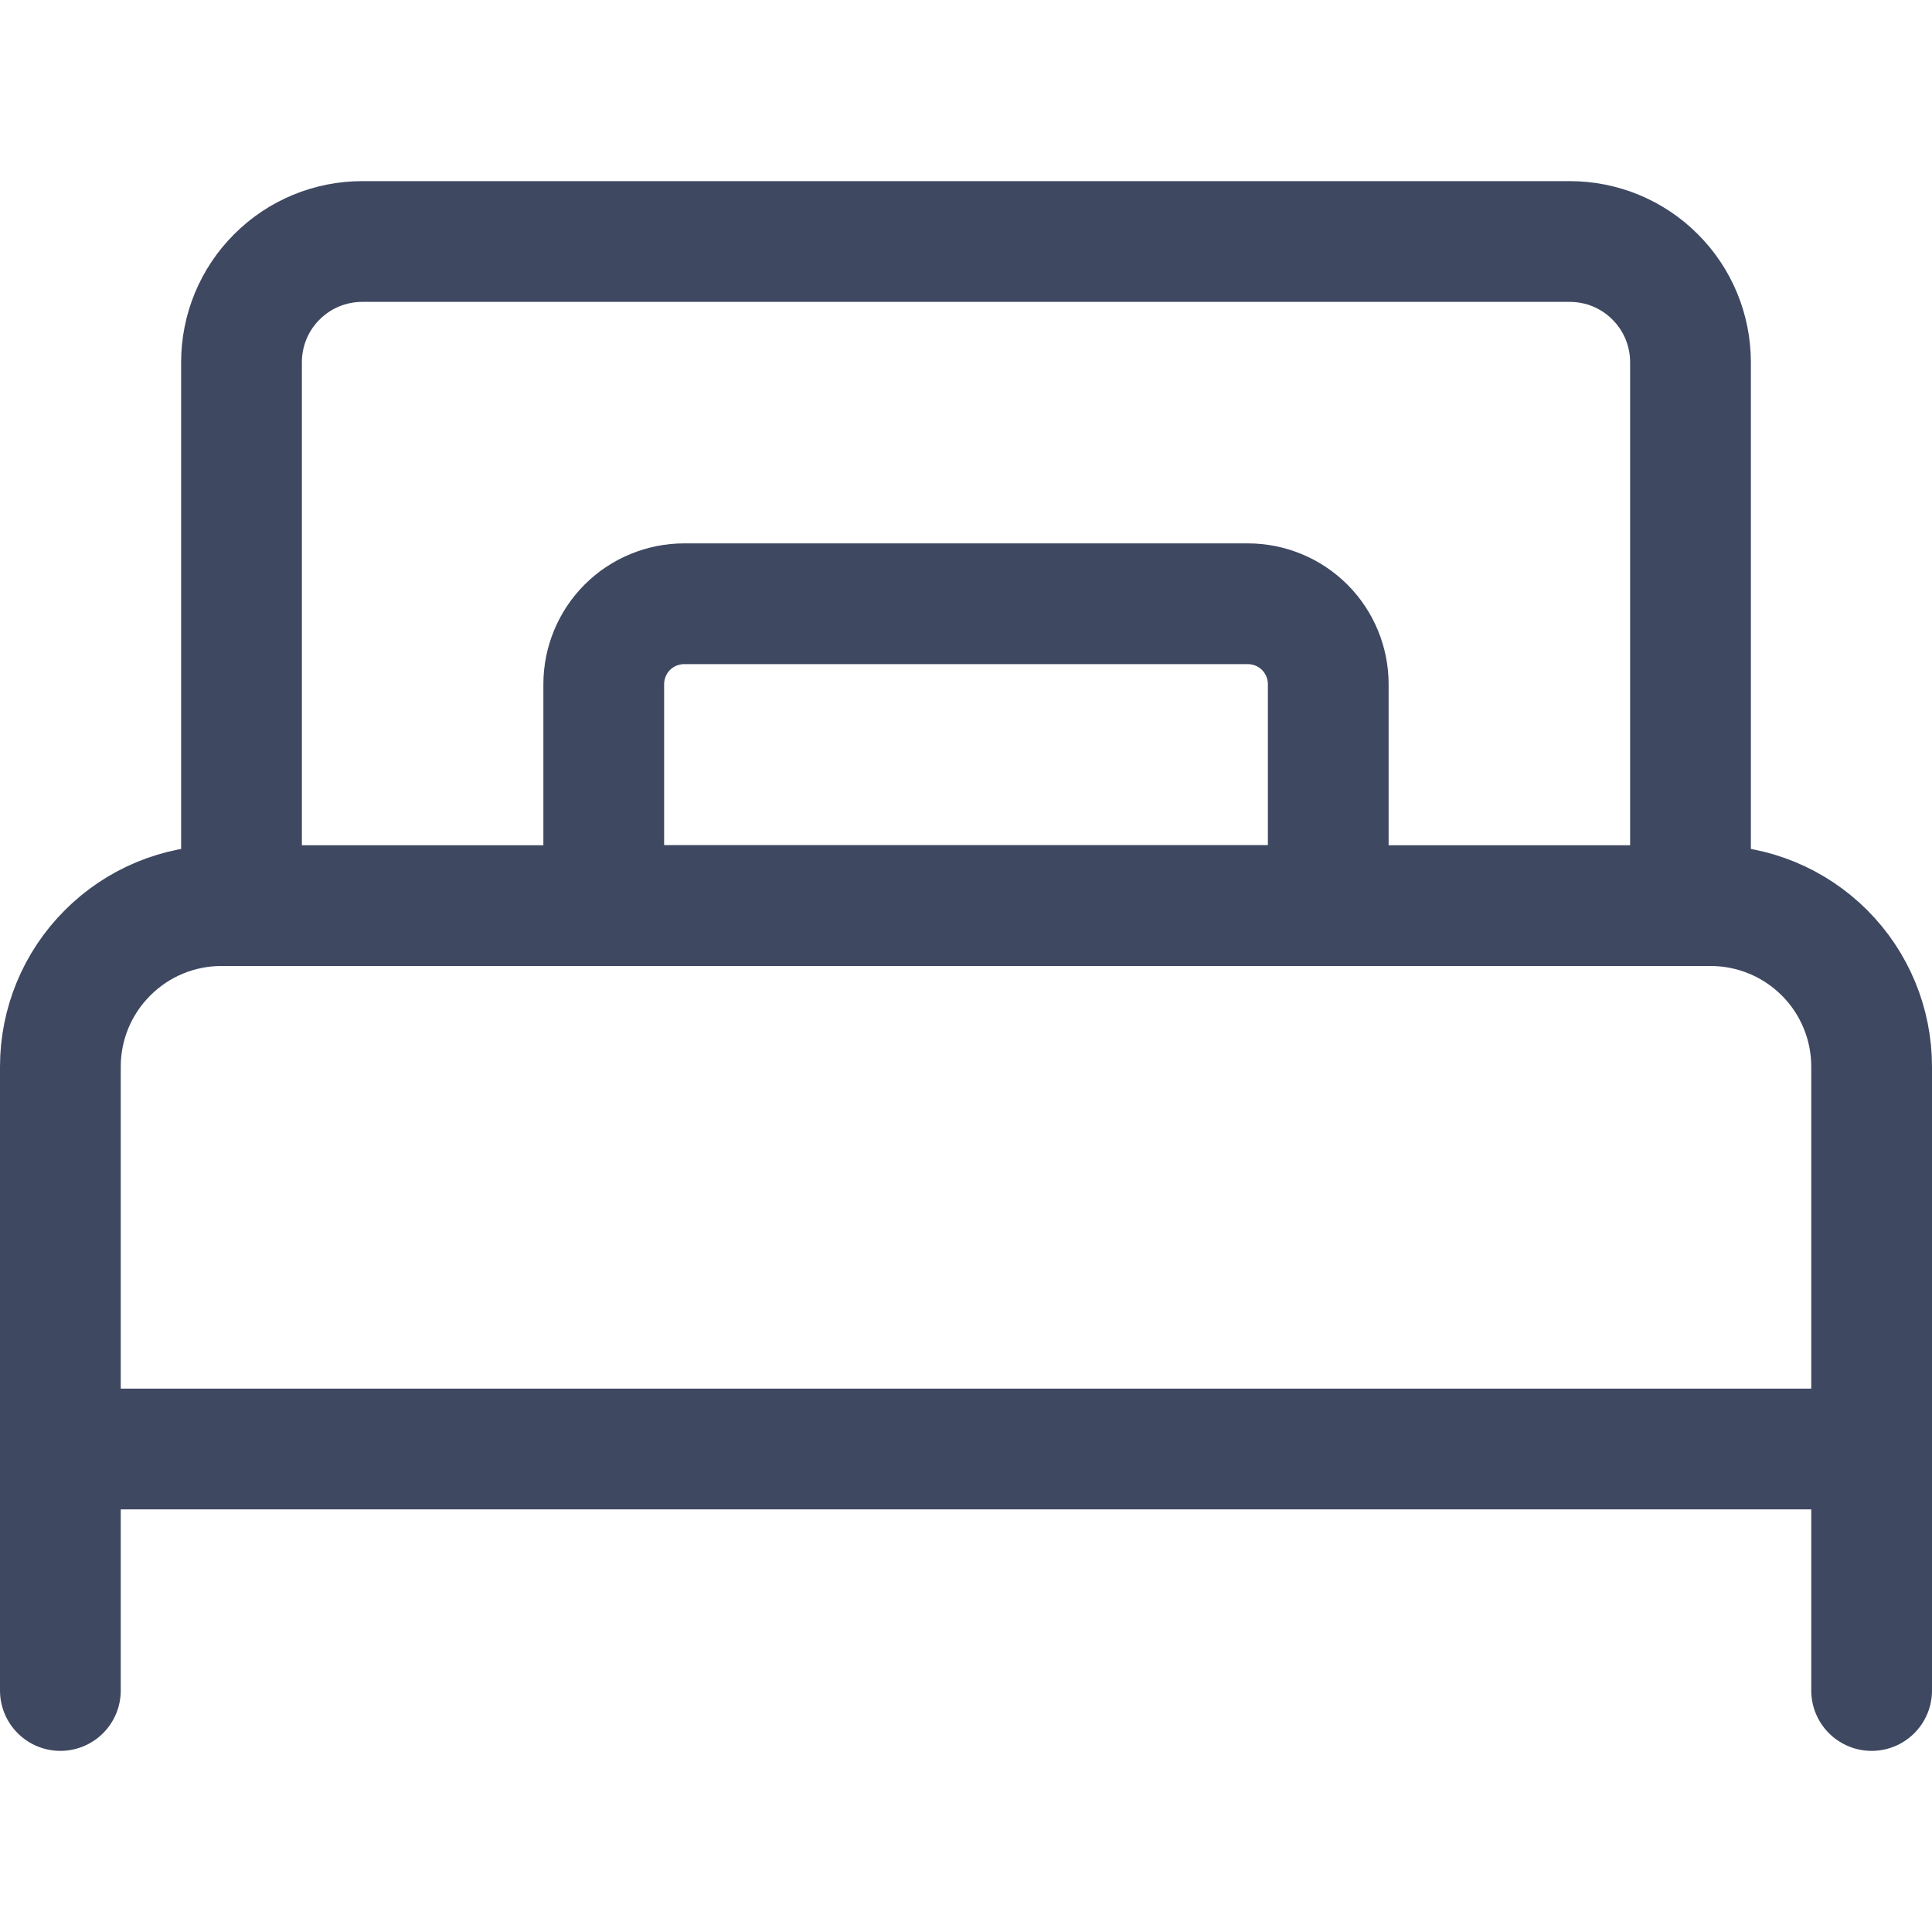
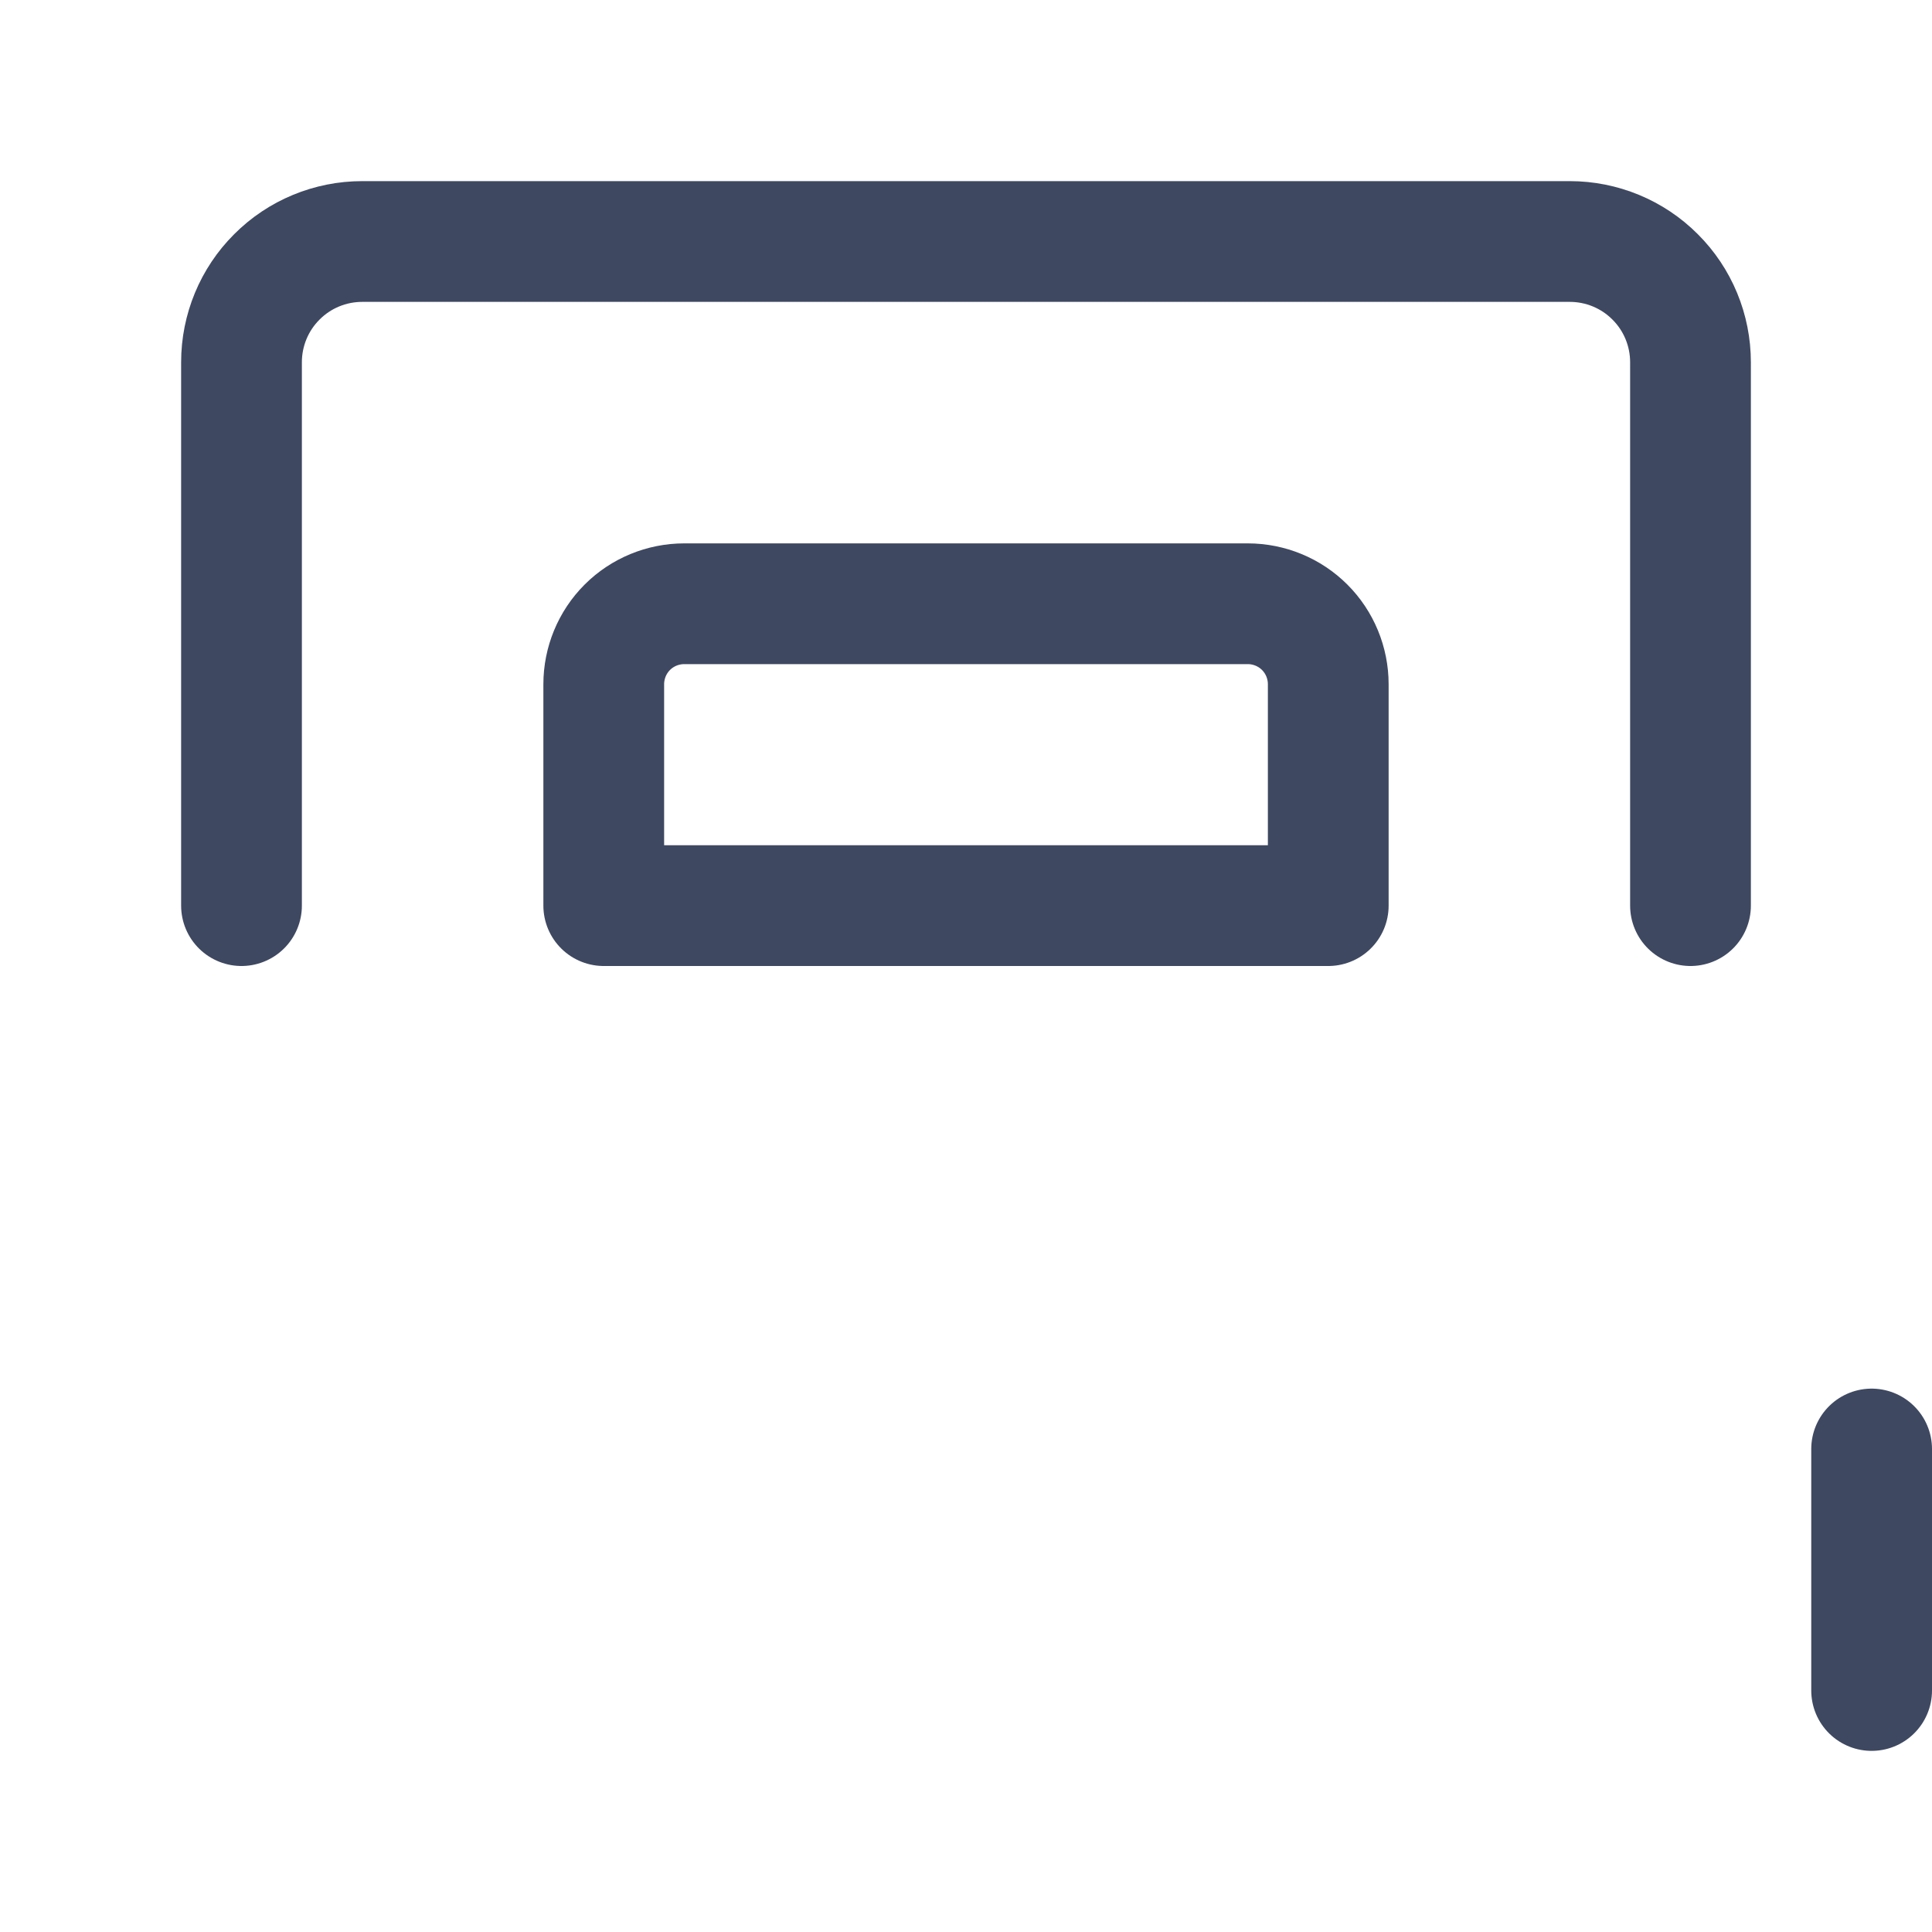
<svg xmlns="http://www.w3.org/2000/svg" width="16" height="16" viewBox="0 0 16 16" fill="none">
-   <path d="M1.833 7.5H14.167C14.52 7.5 14.859 7.64 15.11 7.891C15.36 8.141 15.5 8.48 15.5 8.833V12H0.5V8.833C0.5 8.48 0.64 8.141 0.891 7.891C1.141 7.64 1.48 7.5 1.833 7.5V7.5Z" stroke="#3E4861" stroke-linecap="round" stroke-linejoin="round" />
-   <path d="M0.5 12V14" stroke="#3E4861" stroke-linecap="round" stroke-linejoin="round" />
  <path d="M15.5 12V14" stroke="#3E4861" stroke-linecap="round" stroke-linejoin="round" />
  <path d="M14 7.5V3C14 2.735 13.895 2.48 13.707 2.293C13.52 2.105 13.265 2 13 2H3C2.735 2 2.48 2.105 2.293 2.293C2.105 2.48 2 2.735 2 3V7.5" stroke="#3E4861" stroke-linecap="round" stroke-linejoin="round" />
  <path d="M5.667 5H10.333C10.51 5 10.68 5.07 10.805 5.195C10.93 5.32 11 5.49 11 5.667V7.5H5V5.667C5 5.49 5.07 5.32 5.195 5.195C5.32 5.07 5.49 5 5.667 5V5Z" stroke="#3E4861" stroke-linecap="round" stroke-linejoin="round" />
</svg>